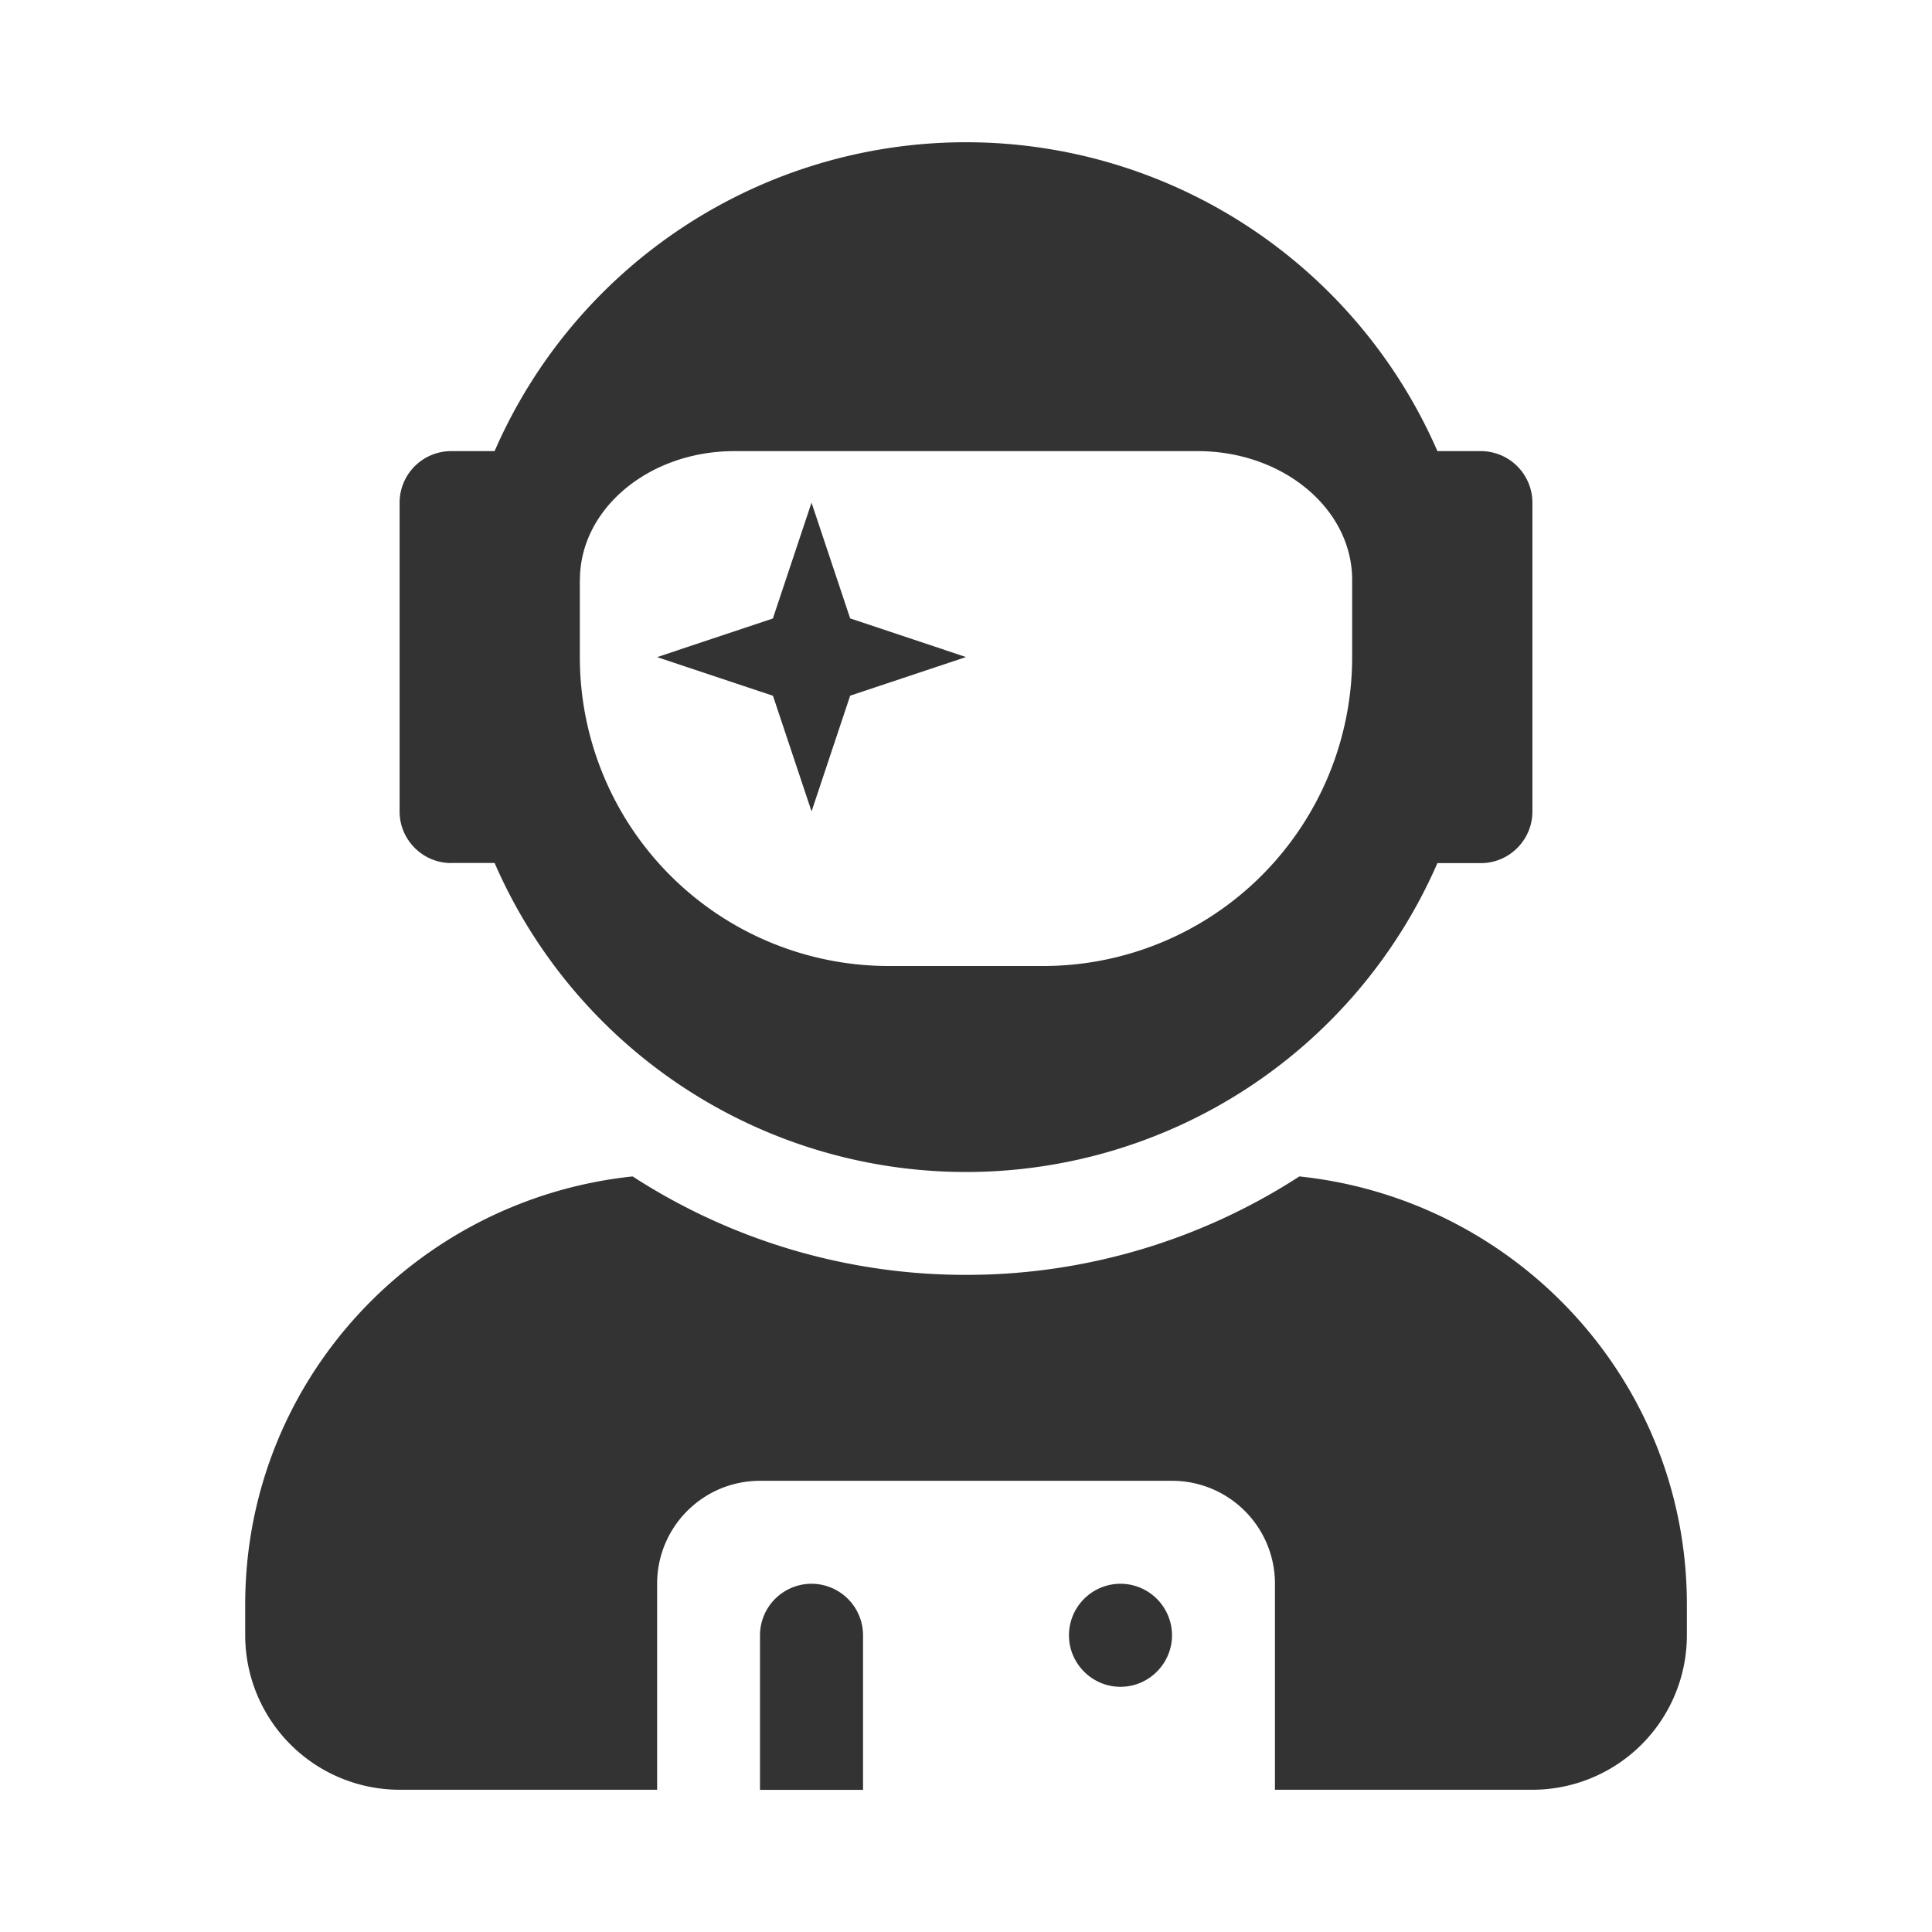
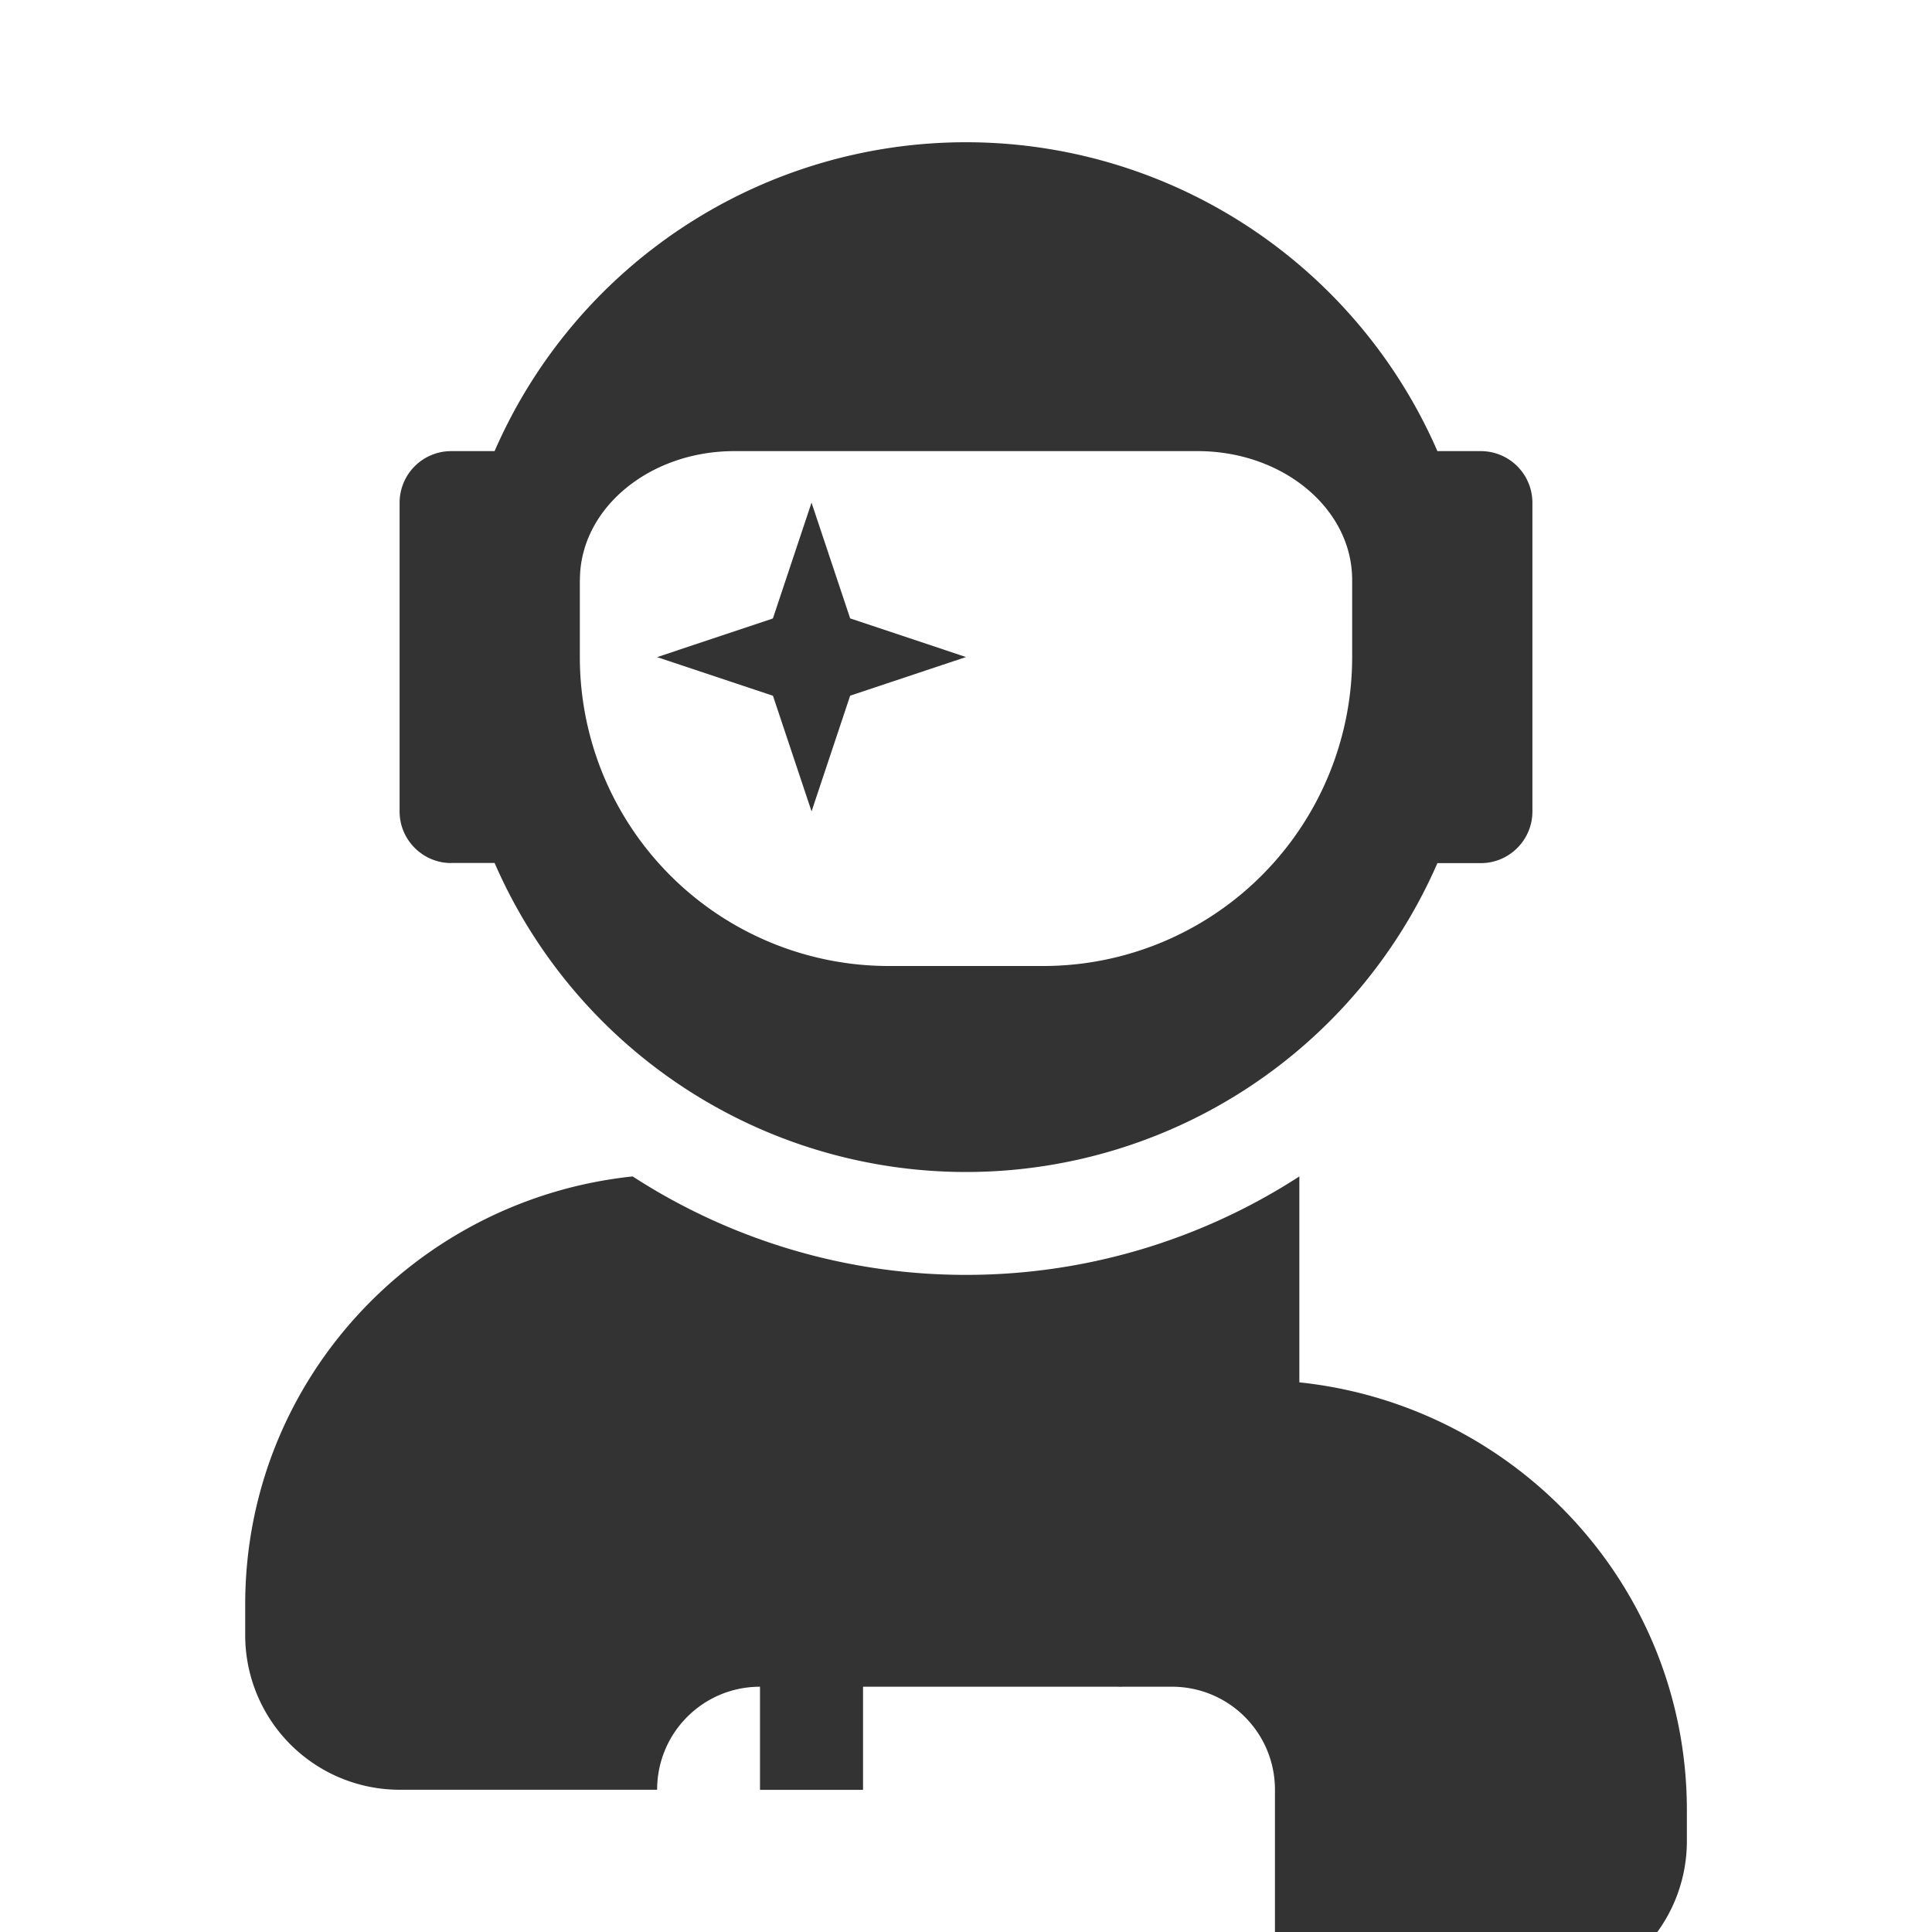
<svg xmlns="http://www.w3.org/2000/svg" viewBox="0 0 24 24" fill-rule="evenodd" clip-rule="evenodd" stroke-linejoin="round" stroke-miterlimit="1.414">
-   <path d="M5.604 10.72h.54A6.388 6.388 0 0 0 12 14.559a6.388 6.388 0 0 0 5.856-3.837h.54c.352 0 .64-.288.64-.64V6.244a.641.641 0 0 0-.64-.64h-.54A6.388 6.388 0 0 0 12 1.767a6.388 6.388 0 0 0-5.856 3.837h-.54a.641.641 0 0 0-.64.64v3.837c0 .352.288.64.64.64zm1.6-3.517c0-.883.859-1.599 1.918-1.599h5.756c1.06 0 1.919.716 1.919 1.6v.959A3.838 3.838 0 0 1 12.959 12h-1.918a3.838 3.838 0 0 1-3.838-3.837v-.96zm2.877 2.878l.48-1.439L12 8.162l-1.439-.48-.48-1.438-.48 1.439-1.438.48 1.439.48.48 1.438zm6.06 4.533A7.608 7.608 0 0 1 12 15.837a7.608 7.608 0 0 1-4.141-1.223c-2.698.284-4.813 2.543-4.813 5.317v.384a1.92 1.92 0 0 0 1.919 1.918h3.198v-2.558c0-.708.571-1.28 1.279-1.28h5.116c.708 0 1.28.572 1.28 1.28v2.558h3.197a1.92 1.92 0 0 0 1.92-1.918v-.384c0-2.774-2.116-5.033-4.814-5.317zm-2.222 5.06a.641.641 0 0 0-.64.64c0 .352.288.64.64.64.352 0 .64-.288.64-.64a.641.641 0 0 0-.64-.64zm-3.838 0a.641.641 0 0 0-.64.64v1.92h1.28v-1.92a.641.641 0 0 0-.64-.64z" fill="#333" fill-rule="nonzero" />
+   <path d="M5.604 10.72h.54A6.388 6.388 0 0 0 12 14.559a6.388 6.388 0 0 0 5.856-3.837h.54c.352 0 .64-.288.64-.64V6.244a.641.641 0 0 0-.64-.64h-.54A6.388 6.388 0 0 0 12 1.767a6.388 6.388 0 0 0-5.856 3.837h-.54a.641.641 0 0 0-.64.64v3.837c0 .352.288.64.64.64zm1.6-3.517c0-.883.859-1.599 1.918-1.599h5.756c1.06 0 1.919.716 1.919 1.6v.959A3.838 3.838 0 0 1 12.959 12h-1.918a3.838 3.838 0 0 1-3.838-3.837v-.96zm2.877 2.878l.48-1.439L12 8.162l-1.439-.48-.48-1.438-.48 1.439-1.438.48 1.439.48.48 1.438zm6.06 4.533A7.608 7.608 0 0 1 12 15.837a7.608 7.608 0 0 1-4.141-1.223c-2.698.284-4.813 2.543-4.813 5.317v.384a1.92 1.92 0 0 0 1.919 1.918h3.198c0-.708.571-1.28 1.279-1.28h5.116c.708 0 1.28.572 1.28 1.28v2.558h3.197a1.92 1.92 0 0 0 1.92-1.918v-.384c0-2.774-2.116-5.033-4.814-5.317zm-2.222 5.06a.641.641 0 0 0-.64.64c0 .352.288.64.64.64.352 0 .64-.288.64-.64a.641.641 0 0 0-.64-.64zm-3.838 0a.641.641 0 0 0-.64.64v1.92h1.28v-1.92a.641.641 0 0 0-.64-.64z" fill="#333" fill-rule="nonzero" />
</svg>